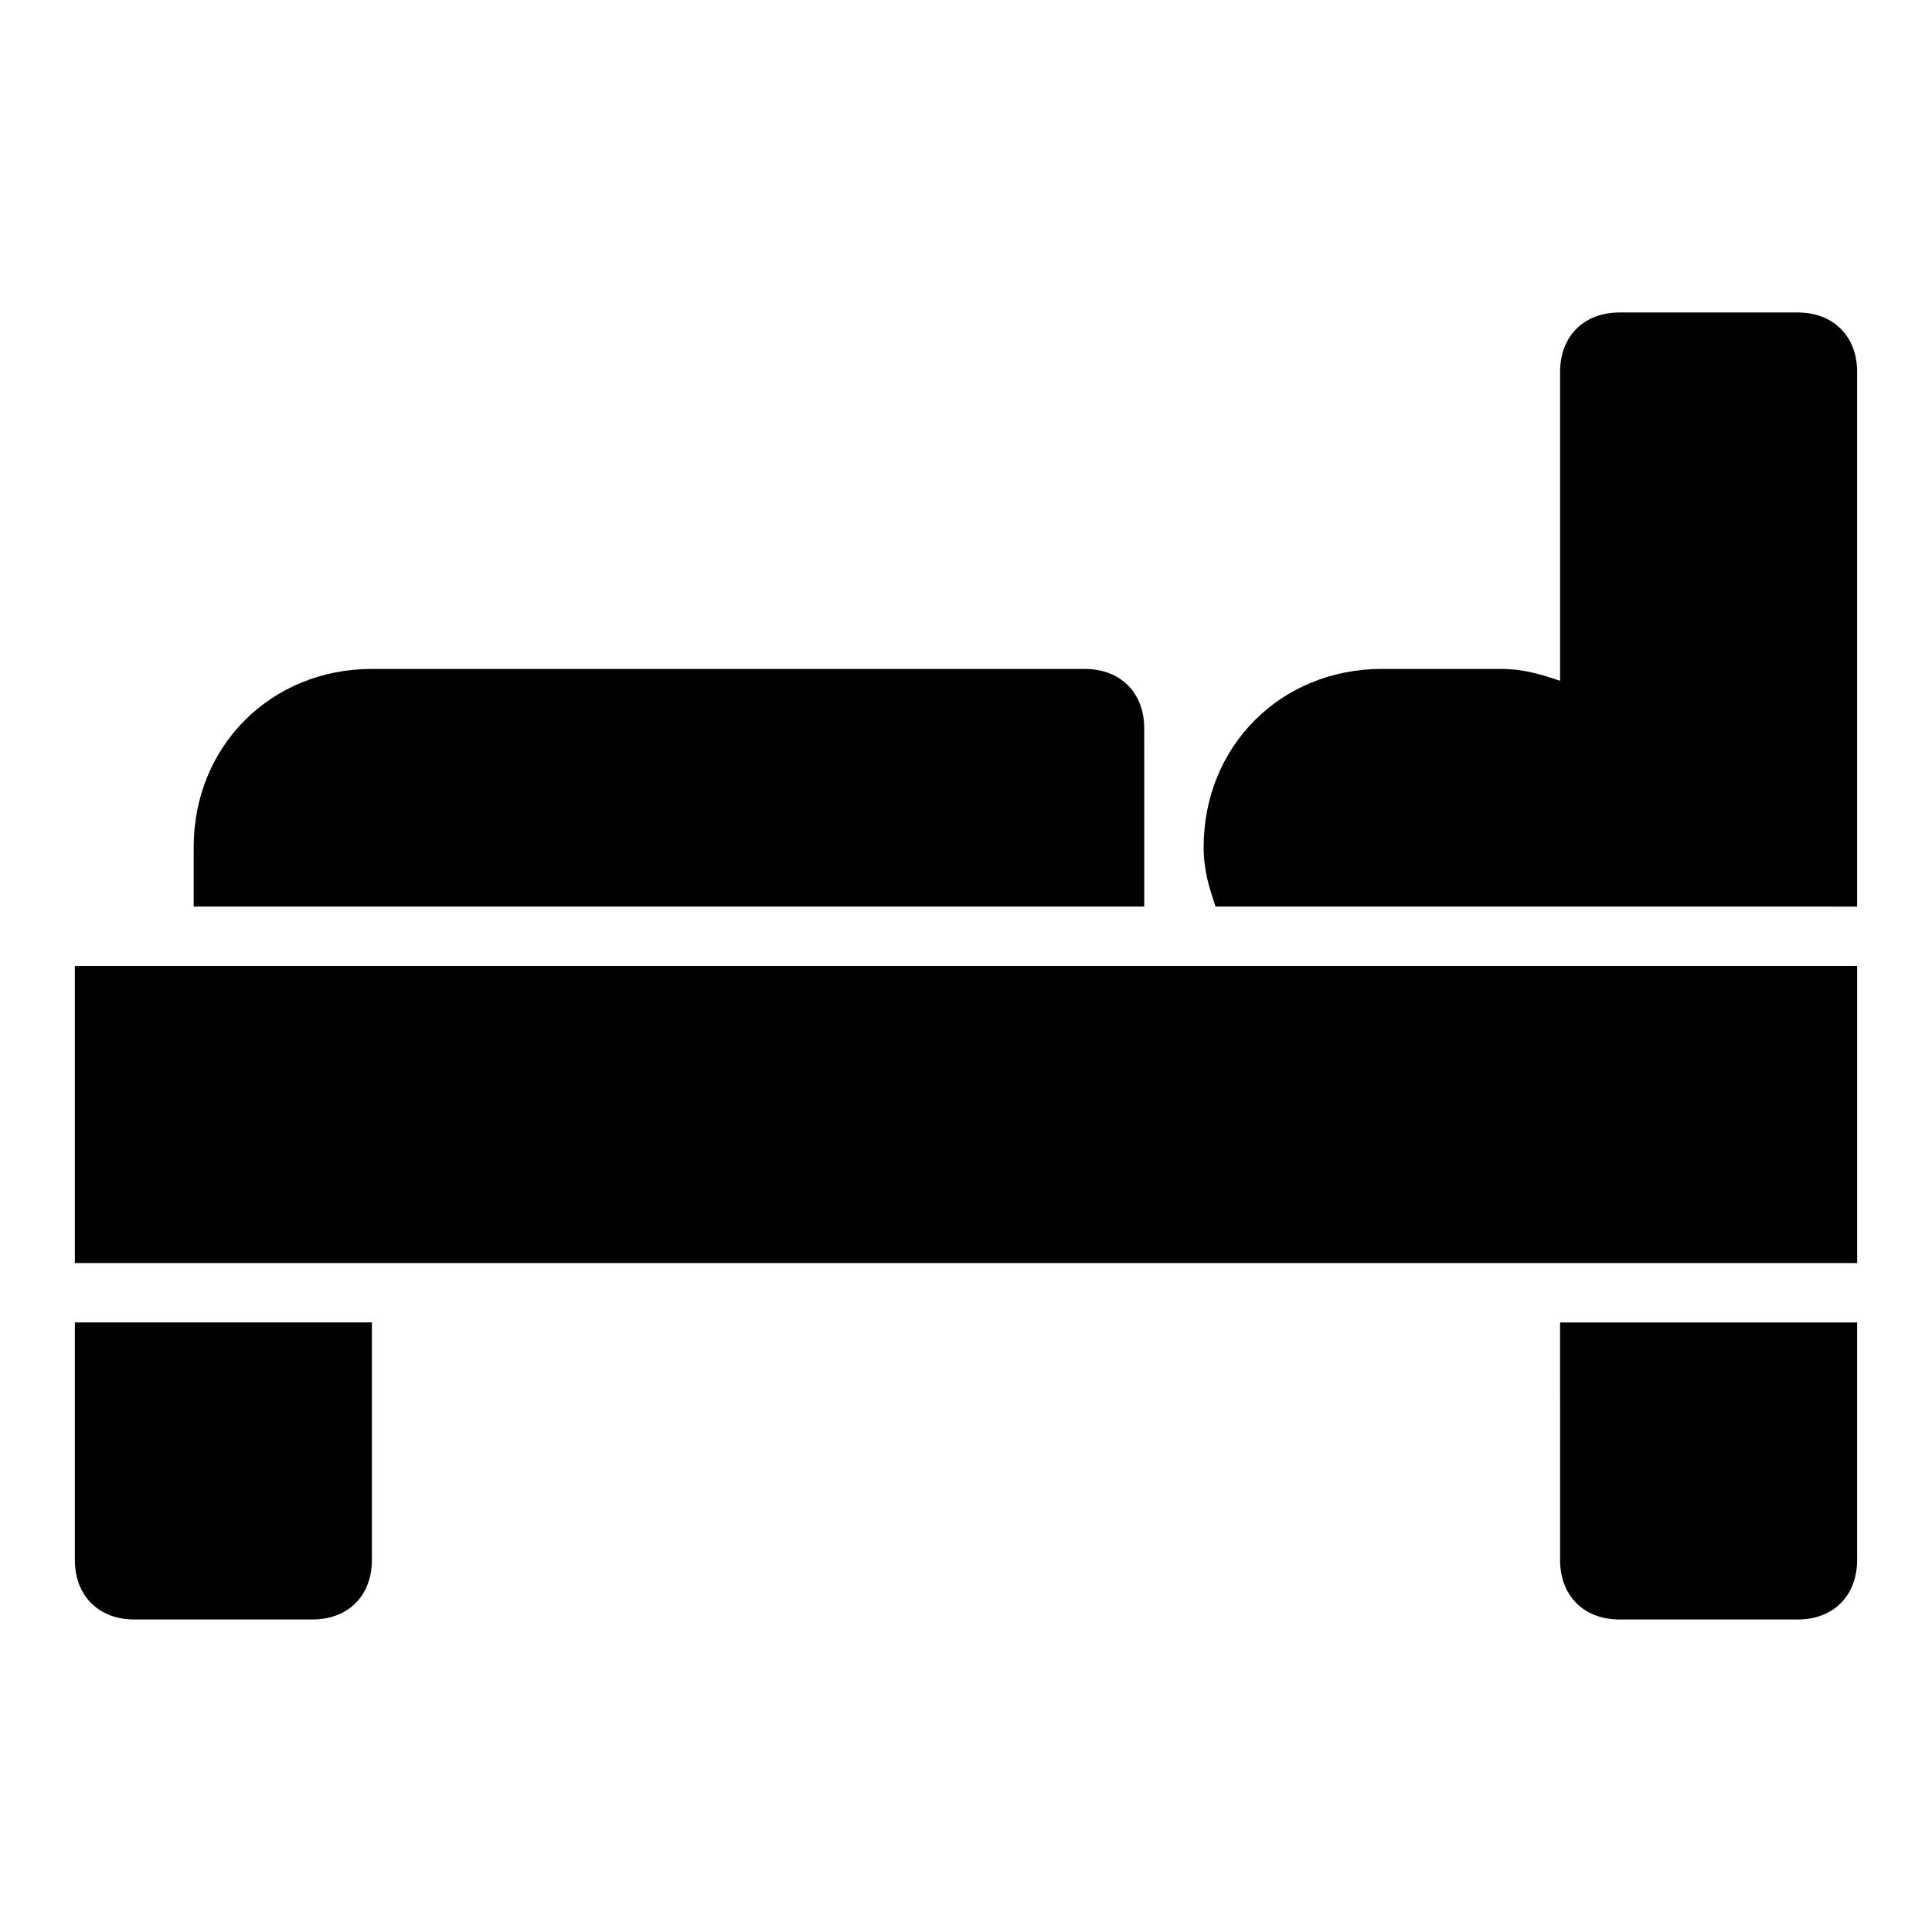
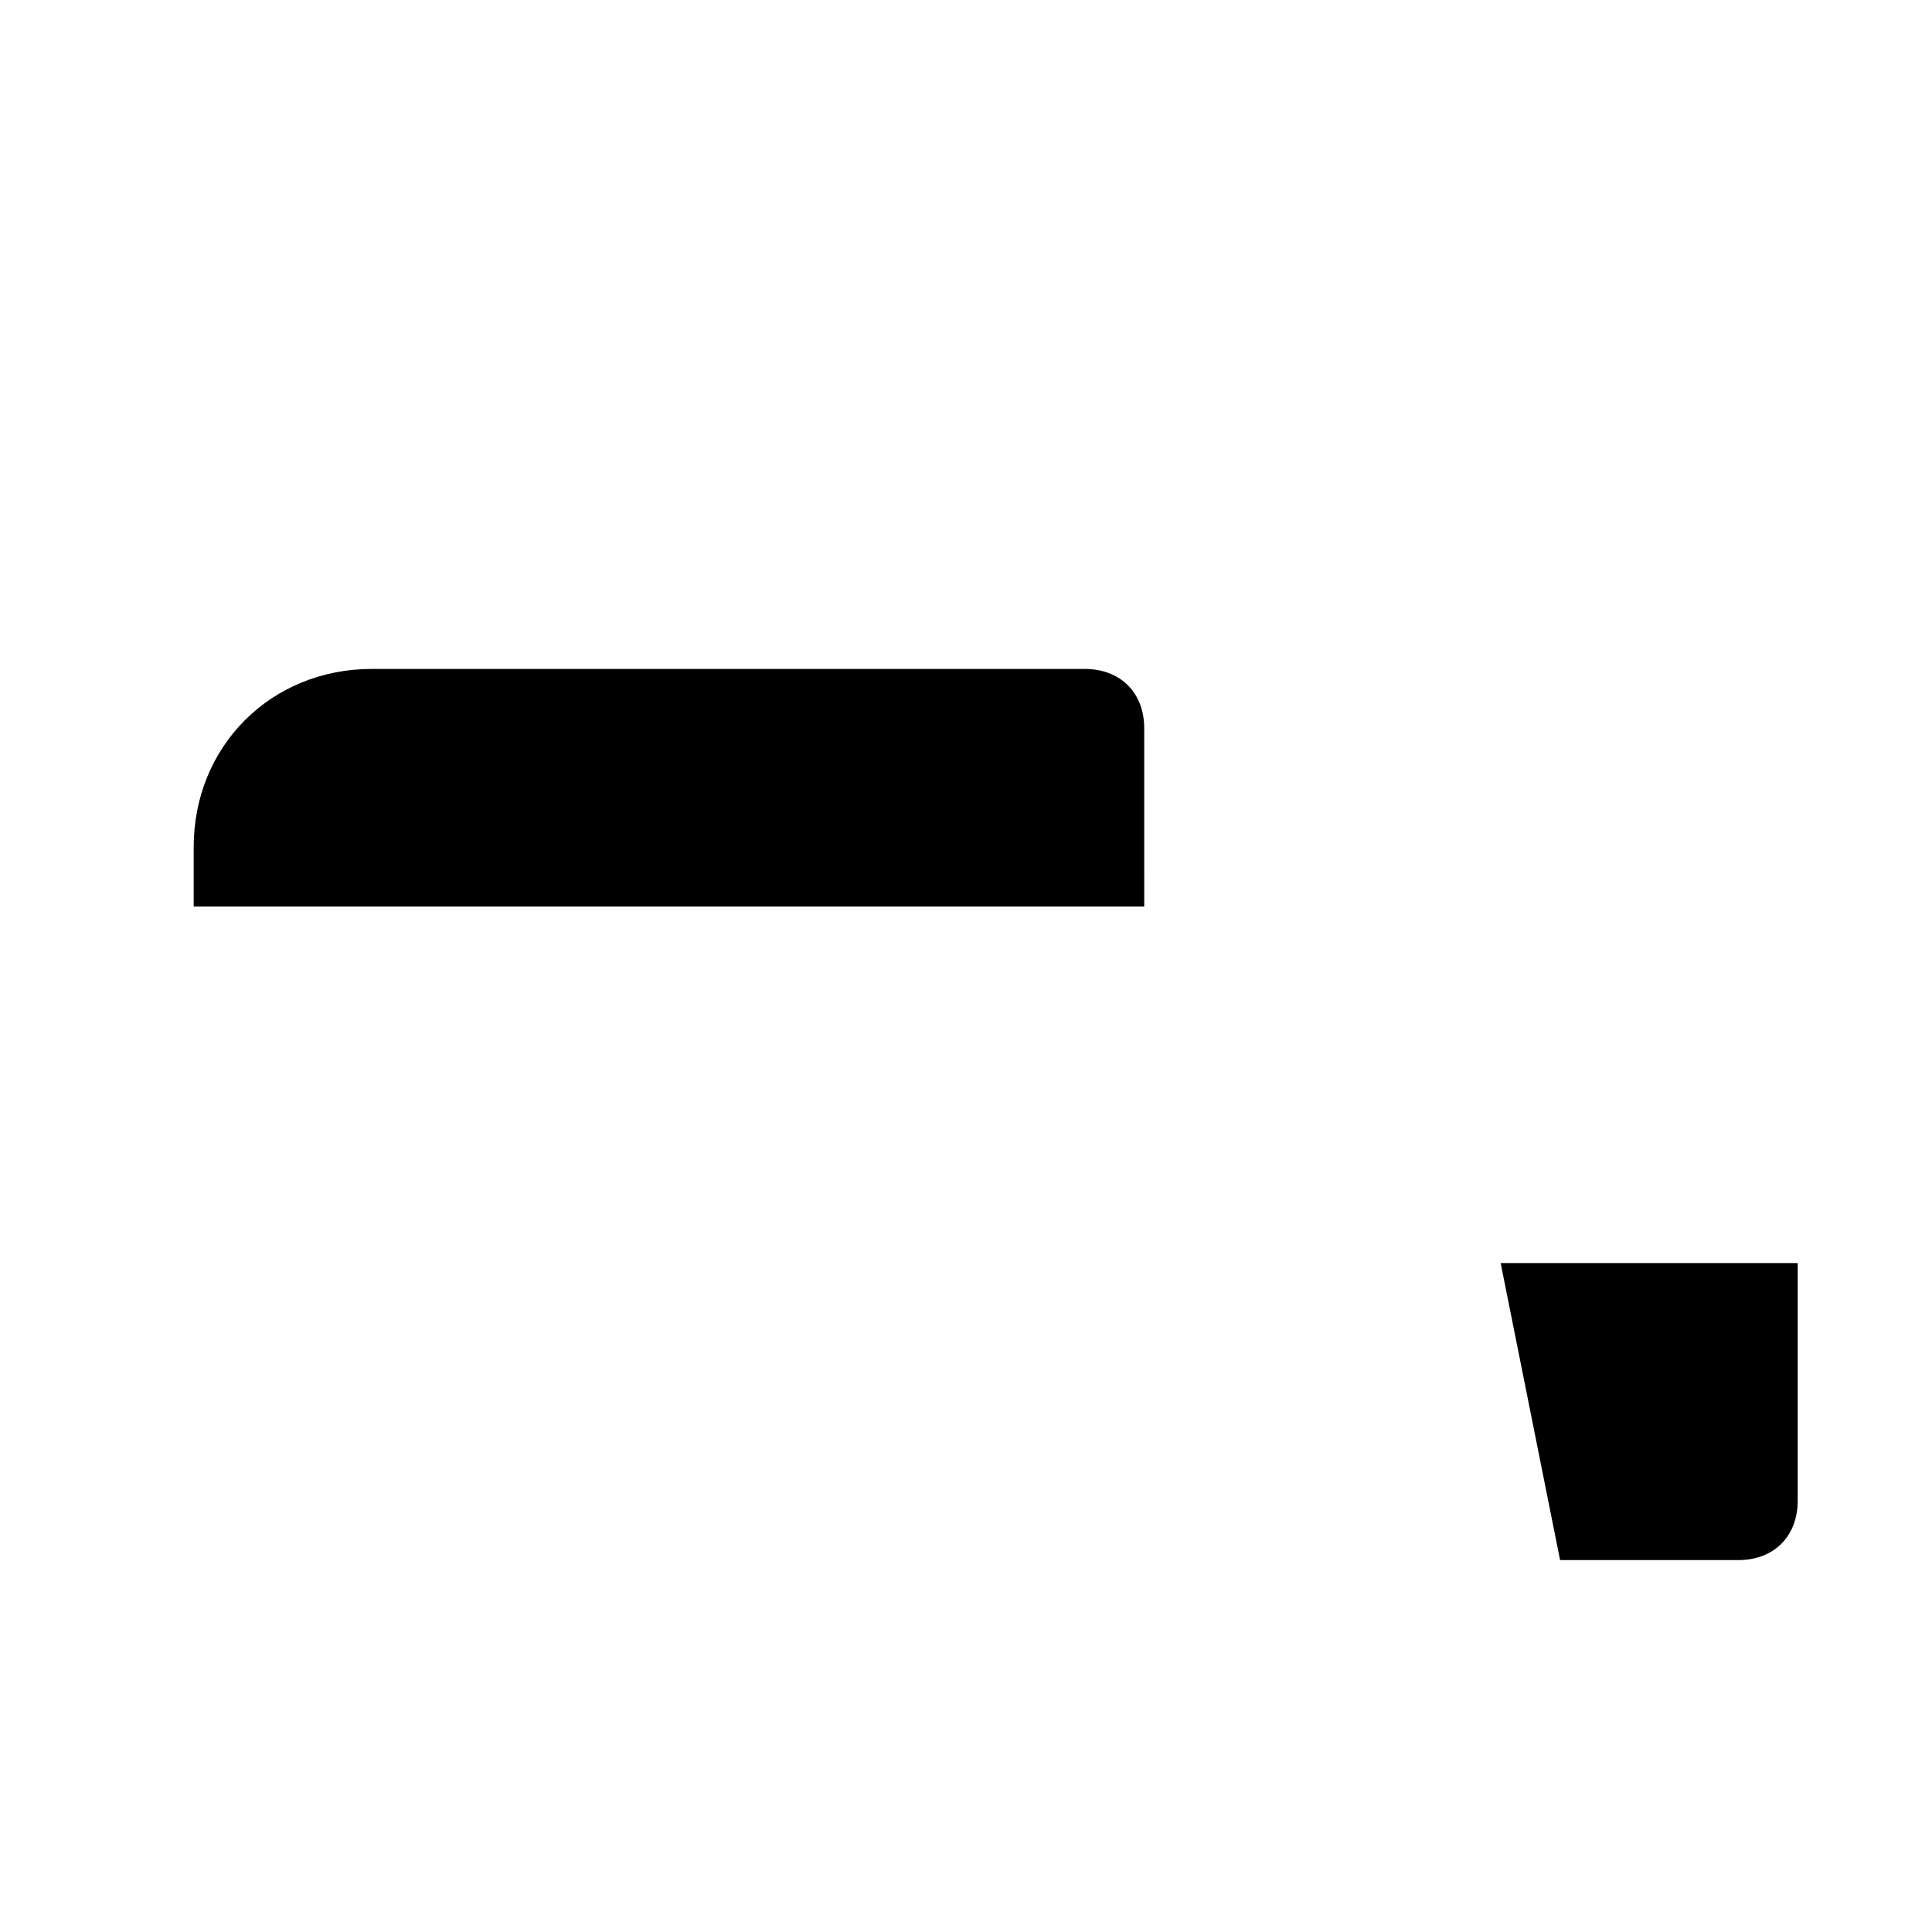
<svg xmlns="http://www.w3.org/2000/svg" fill="#000000" width="800px" height="800px" version="1.1" viewBox="144 144 512 512">
  <g>
-     <path d="m163.84 494.46v62.977c0 9.445 6.297 15.742 15.742 15.742h47.23c9.445 0 15.742-6.297 15.742-15.742v-62.977z" />
-     <path d="m557.44 557.44c0 9.445 6.297 15.742 15.742 15.742h47.23c9.445 0 15.742-6.297 15.742-15.742v-62.977h-78.719z" />
-     <path d="m620.41 226.81h-47.23c-9.445 0-15.742 6.297-15.742 15.742v81.867c-4.723-1.574-9.445-3.148-15.742-3.148h-31.488c-26.766 0-47.23 20.469-47.23 47.23 0 6.297 1.574 11.02 3.148 15.742l170.03 0.008v-141.7c0-9.445-6.297-15.746-15.746-15.746z" />
+     <path d="m557.44 557.44h47.23c9.445 0 15.742-6.297 15.742-15.742v-62.977h-78.719z" />
    <path d="m447.23 337.02c0-9.445-6.297-15.742-15.742-15.742l-188.93-0.004c-26.766 0-47.23 20.469-47.23 47.23v15.742h251.91z" />
-     <path d="m163.84 478.72h472.32v-78.719h-472.32z" />
  </g>
</svg>